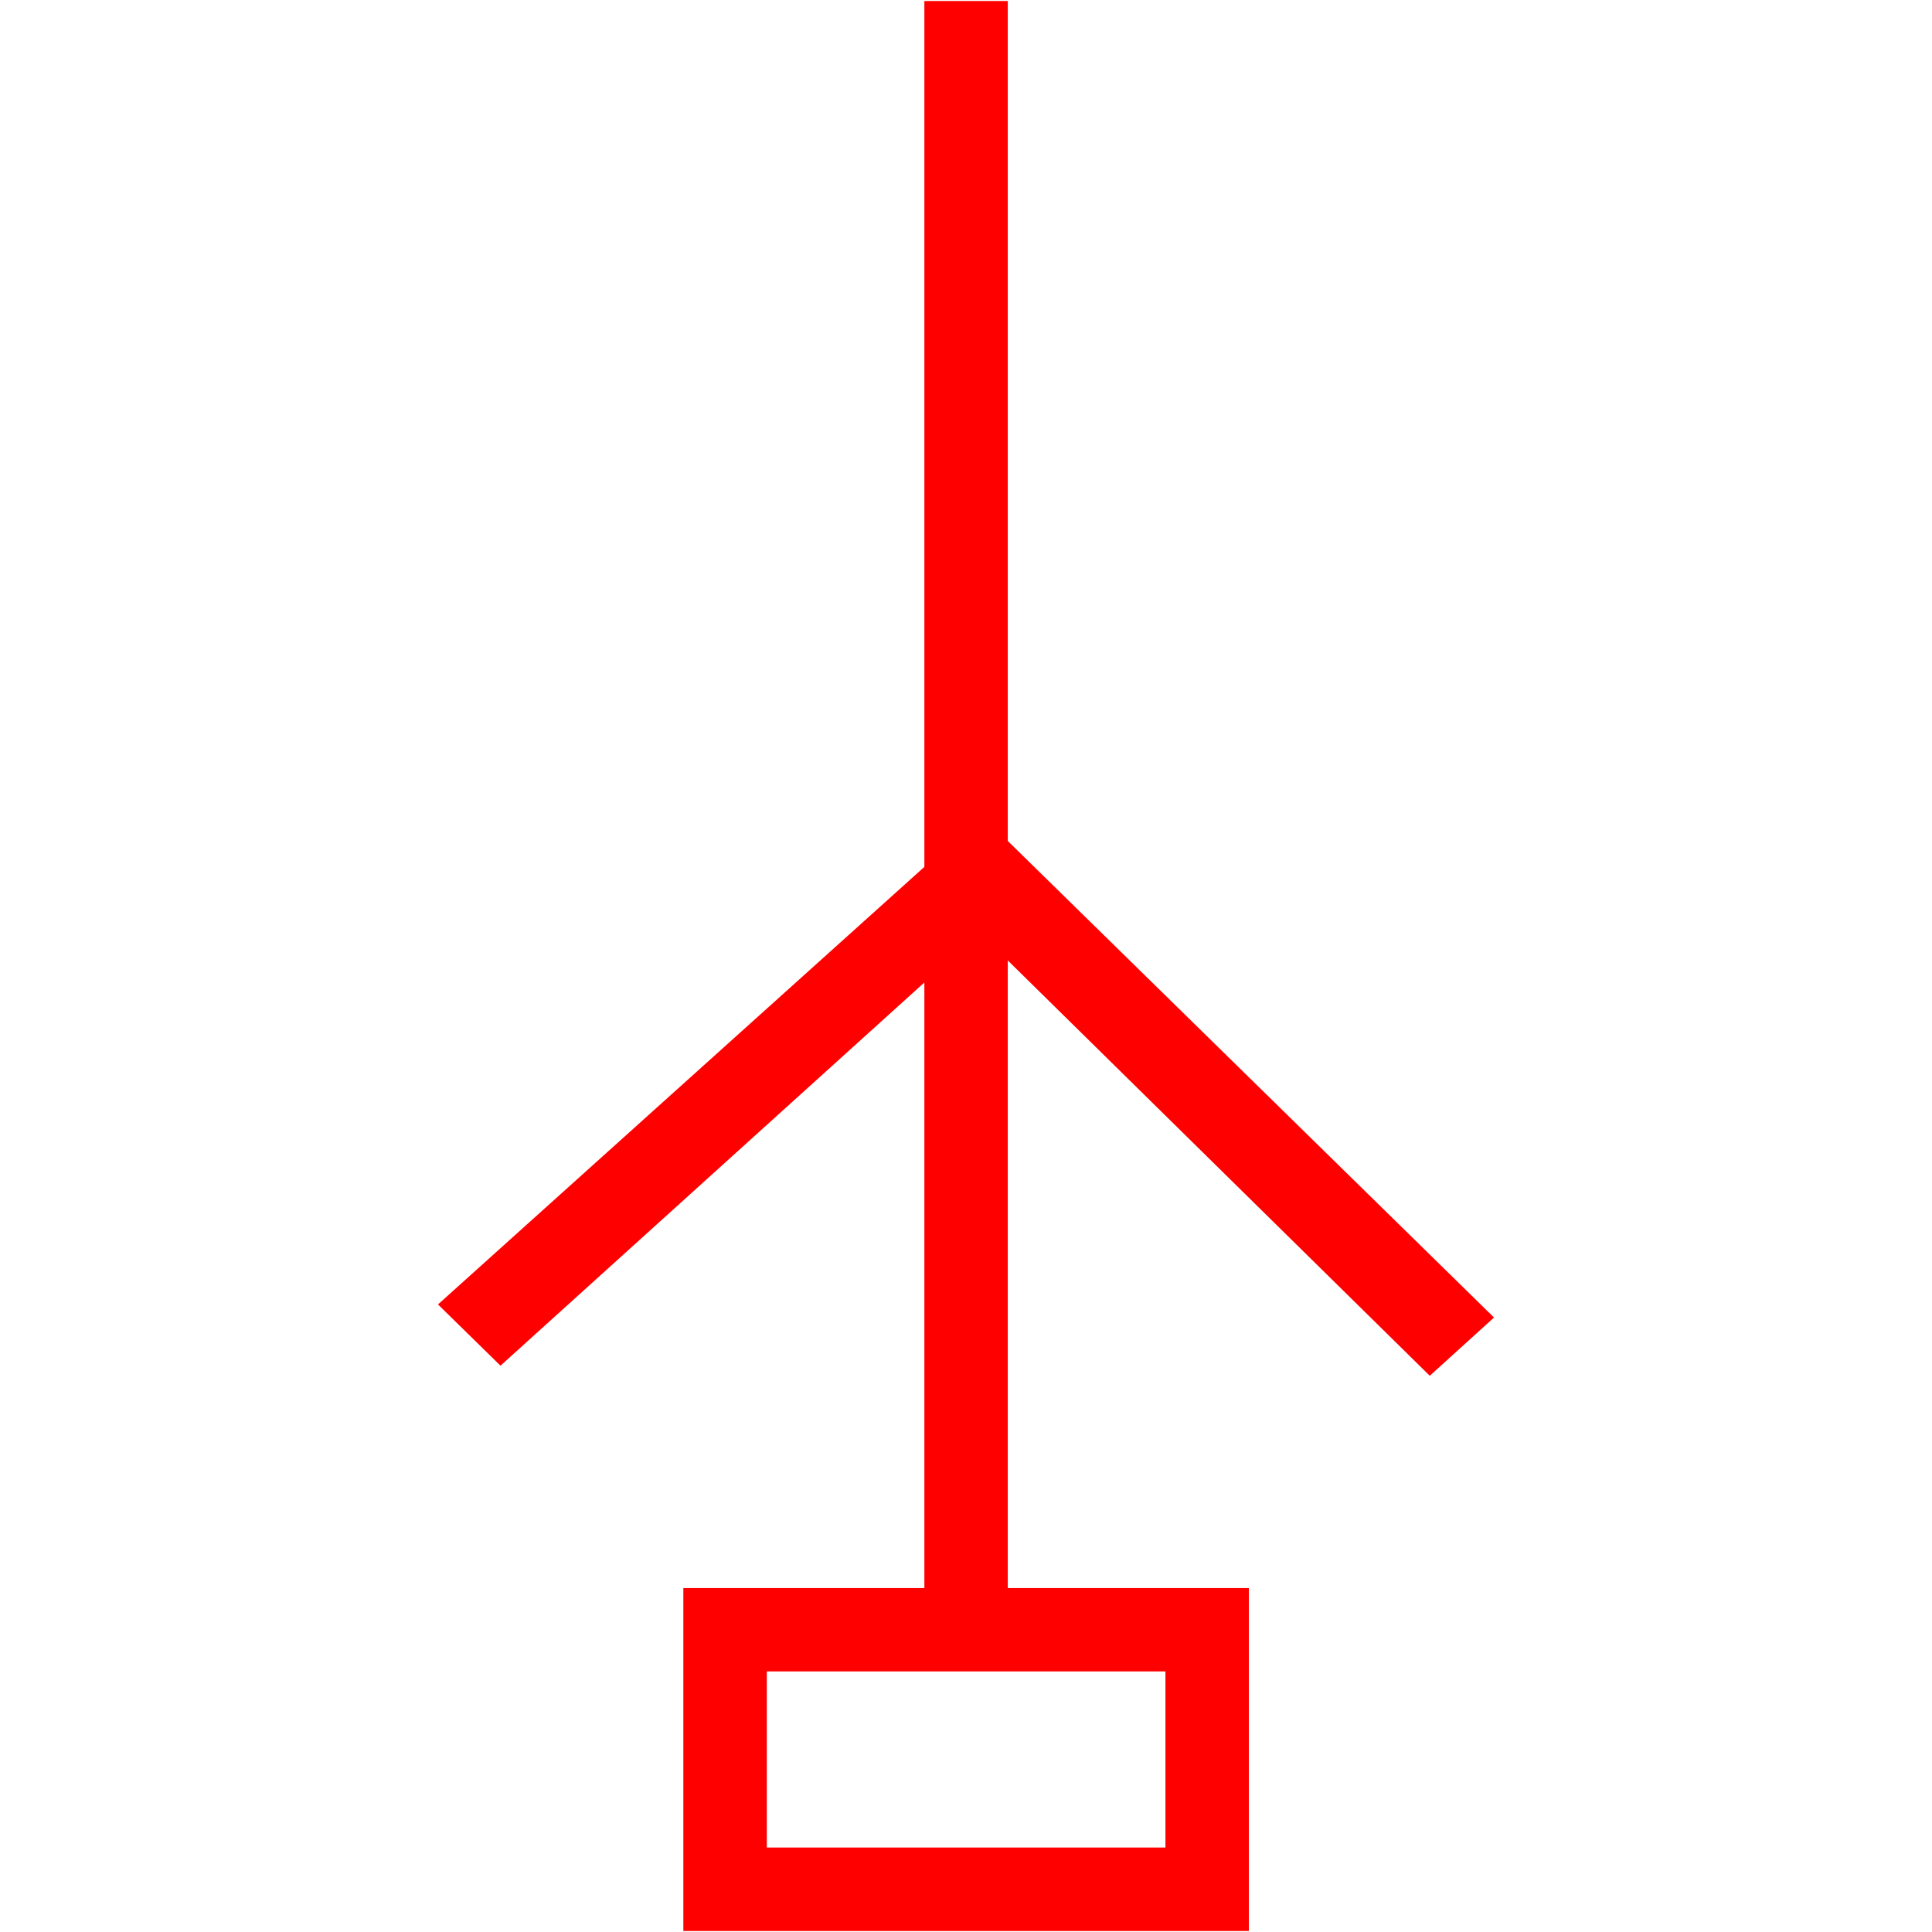
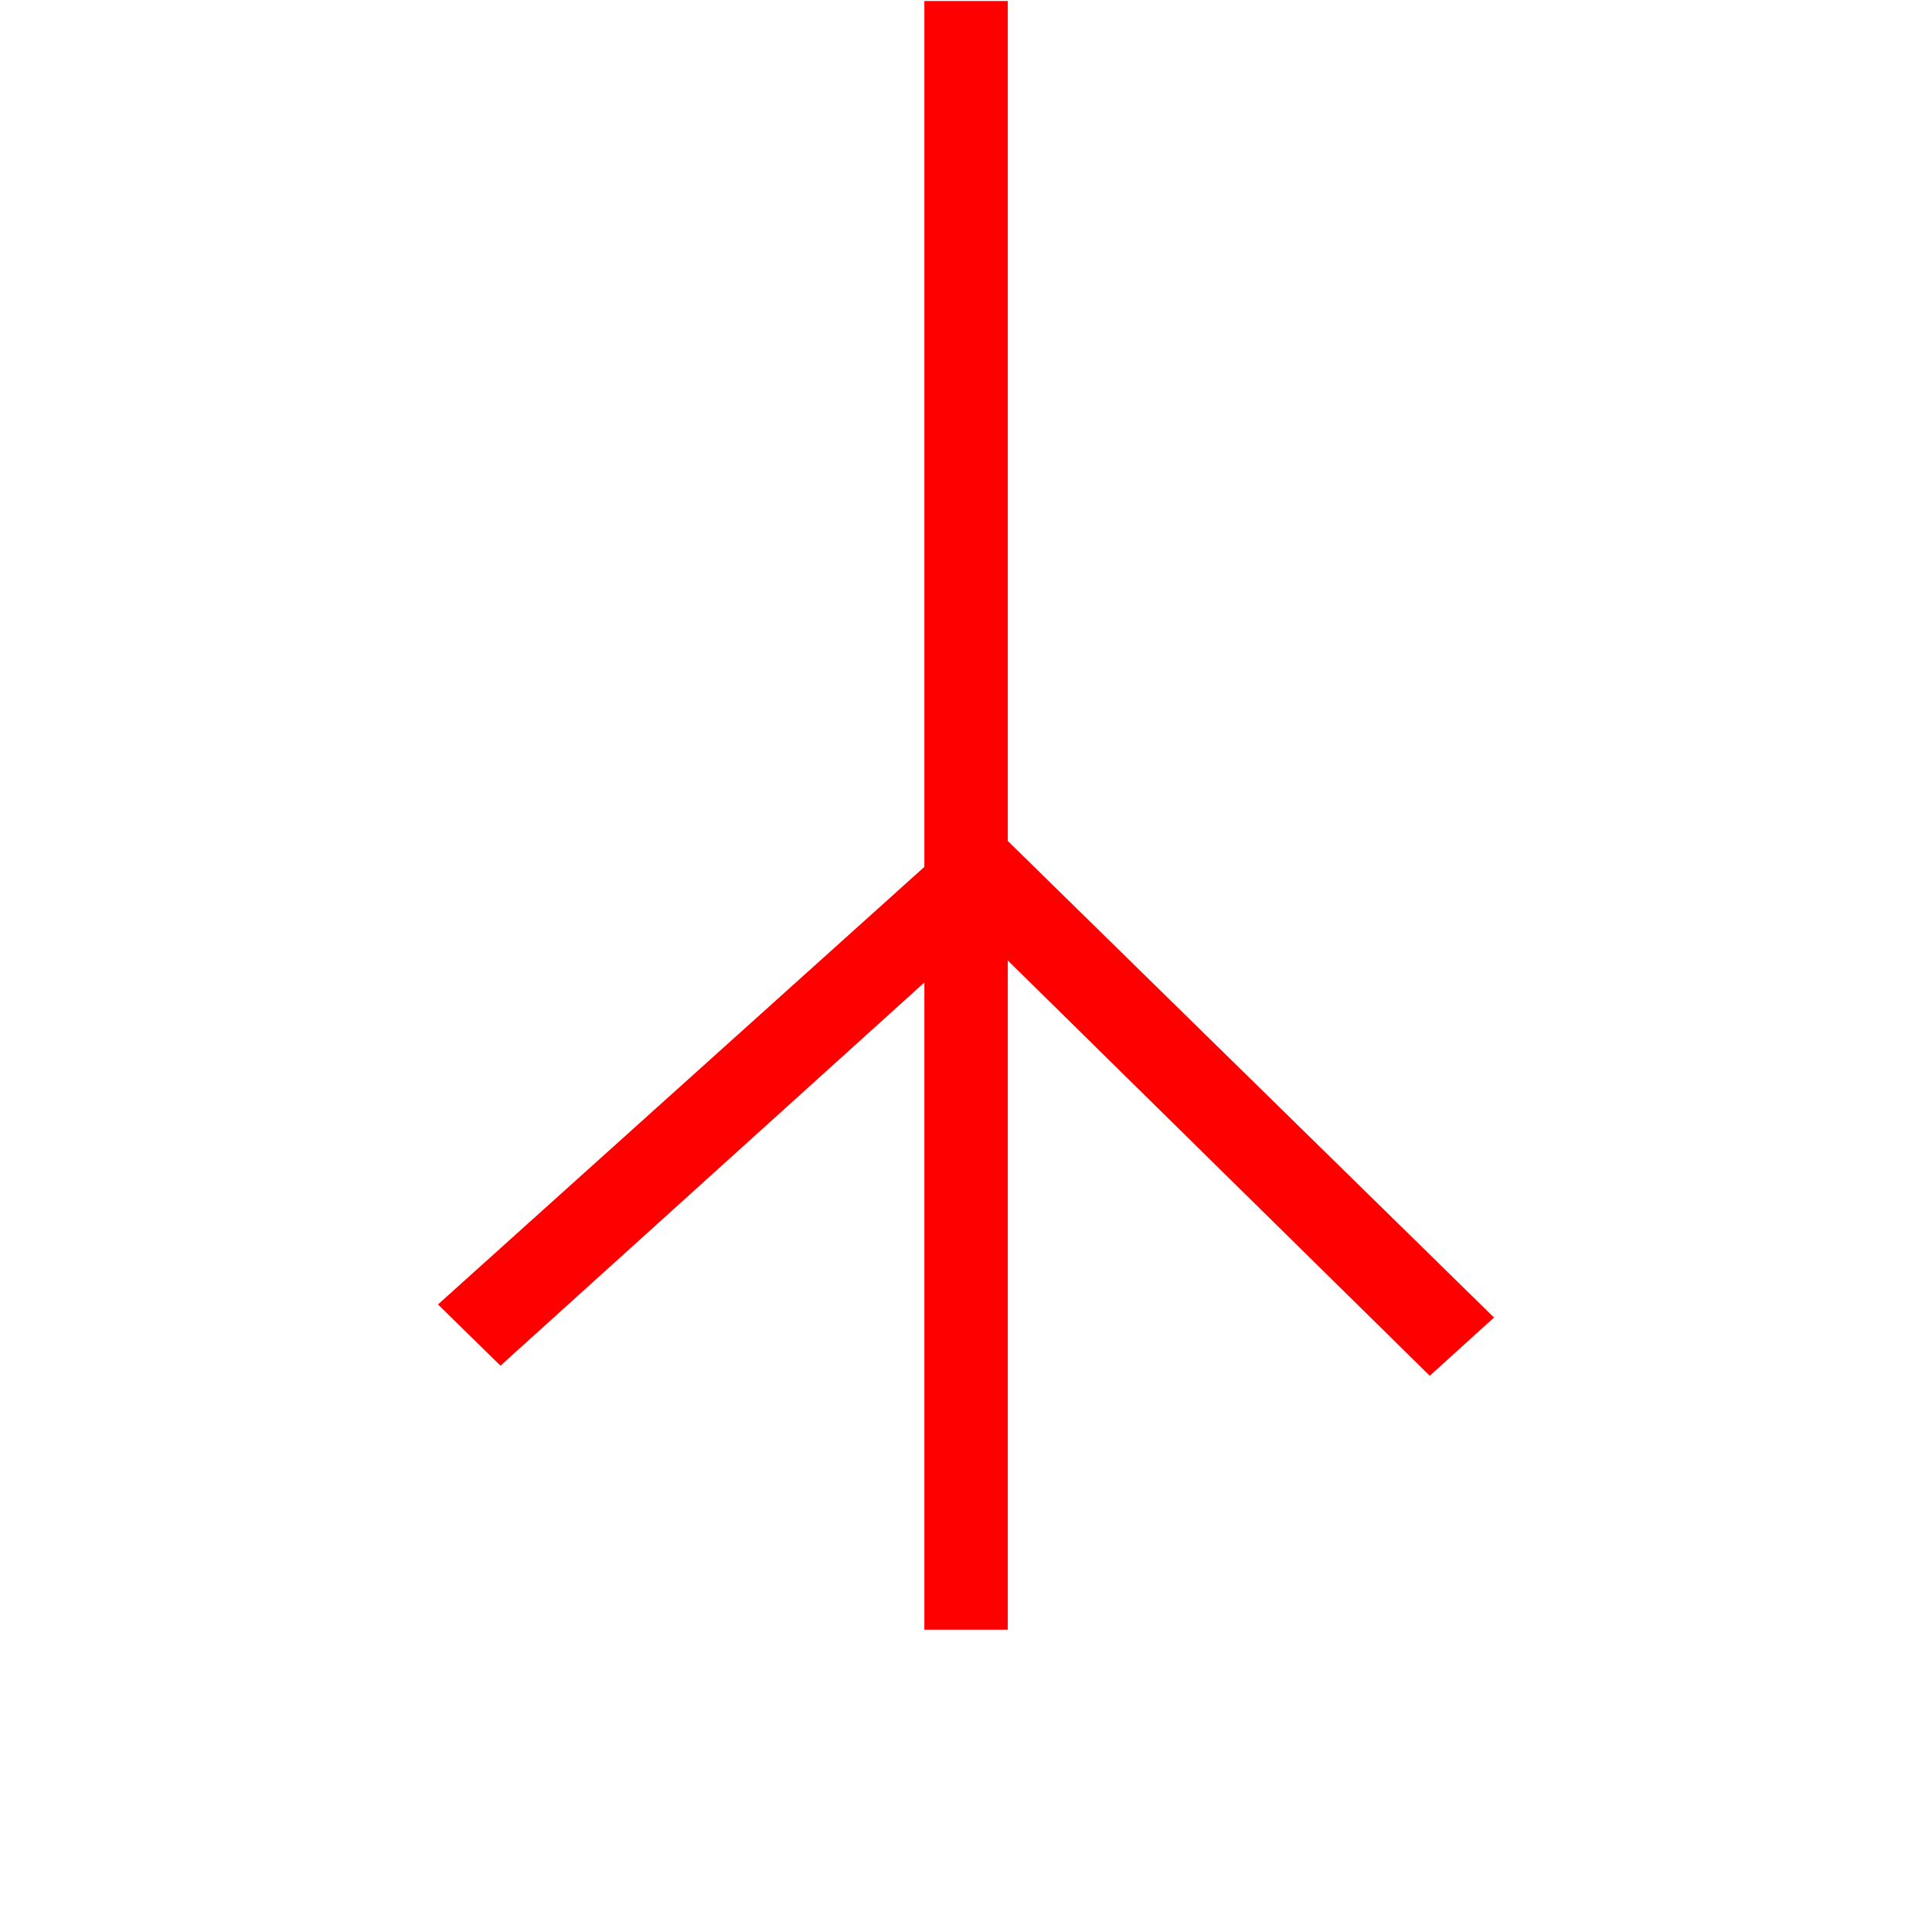
<svg xmlns="http://www.w3.org/2000/svg" id="图层_1" data-name="图层 1" viewBox="0 0 400 400">
  <defs>
    <style>.cls-1{fill:red;}</style>
  </defs>
  <rect class="cls-1" x="191.38" y="0.21" width="17.27" height="337.2" />
  <polygon class="cls-1" points="296.02 284.84 202.8 193.09 103.62 282.75 90.68 270.07 203.24 168.81 309.32 272.78 296.02 284.84" />
-   <path class="cls-1" d="M258.56,399.79H141.48v-71H258.56Zm-99.8-17.28h82.53V346.05H158.76Z" />
</svg>